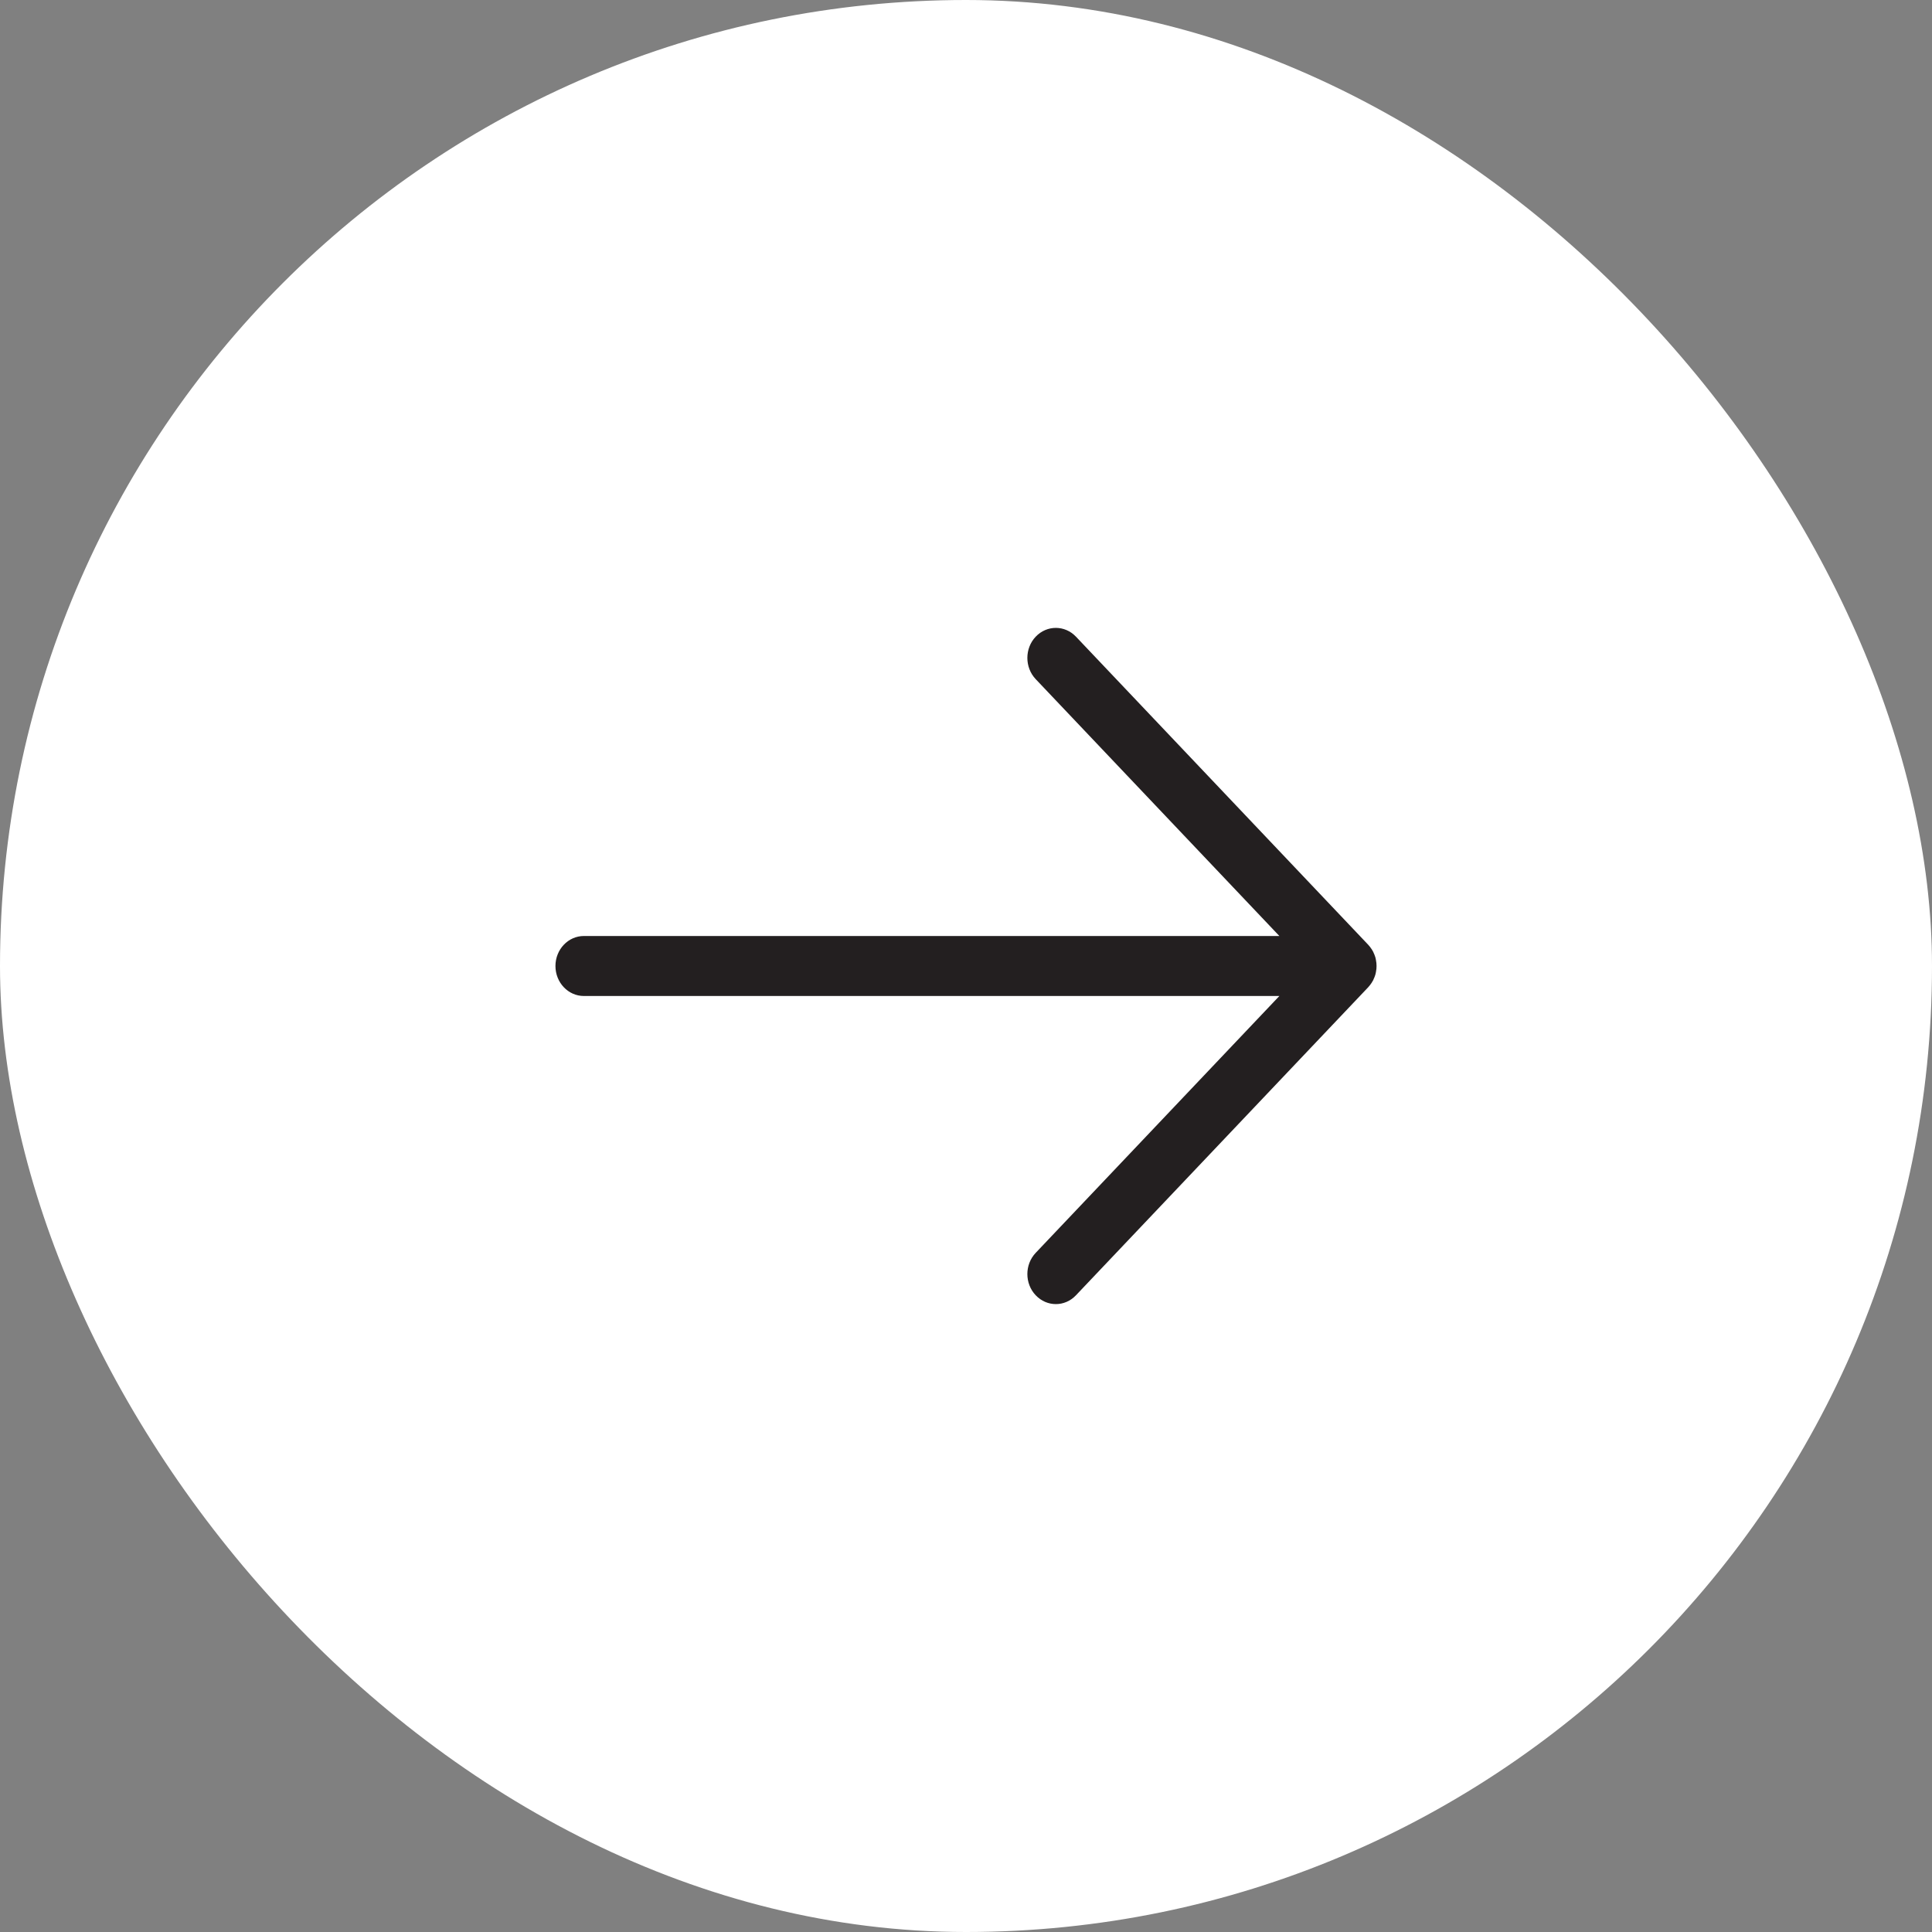
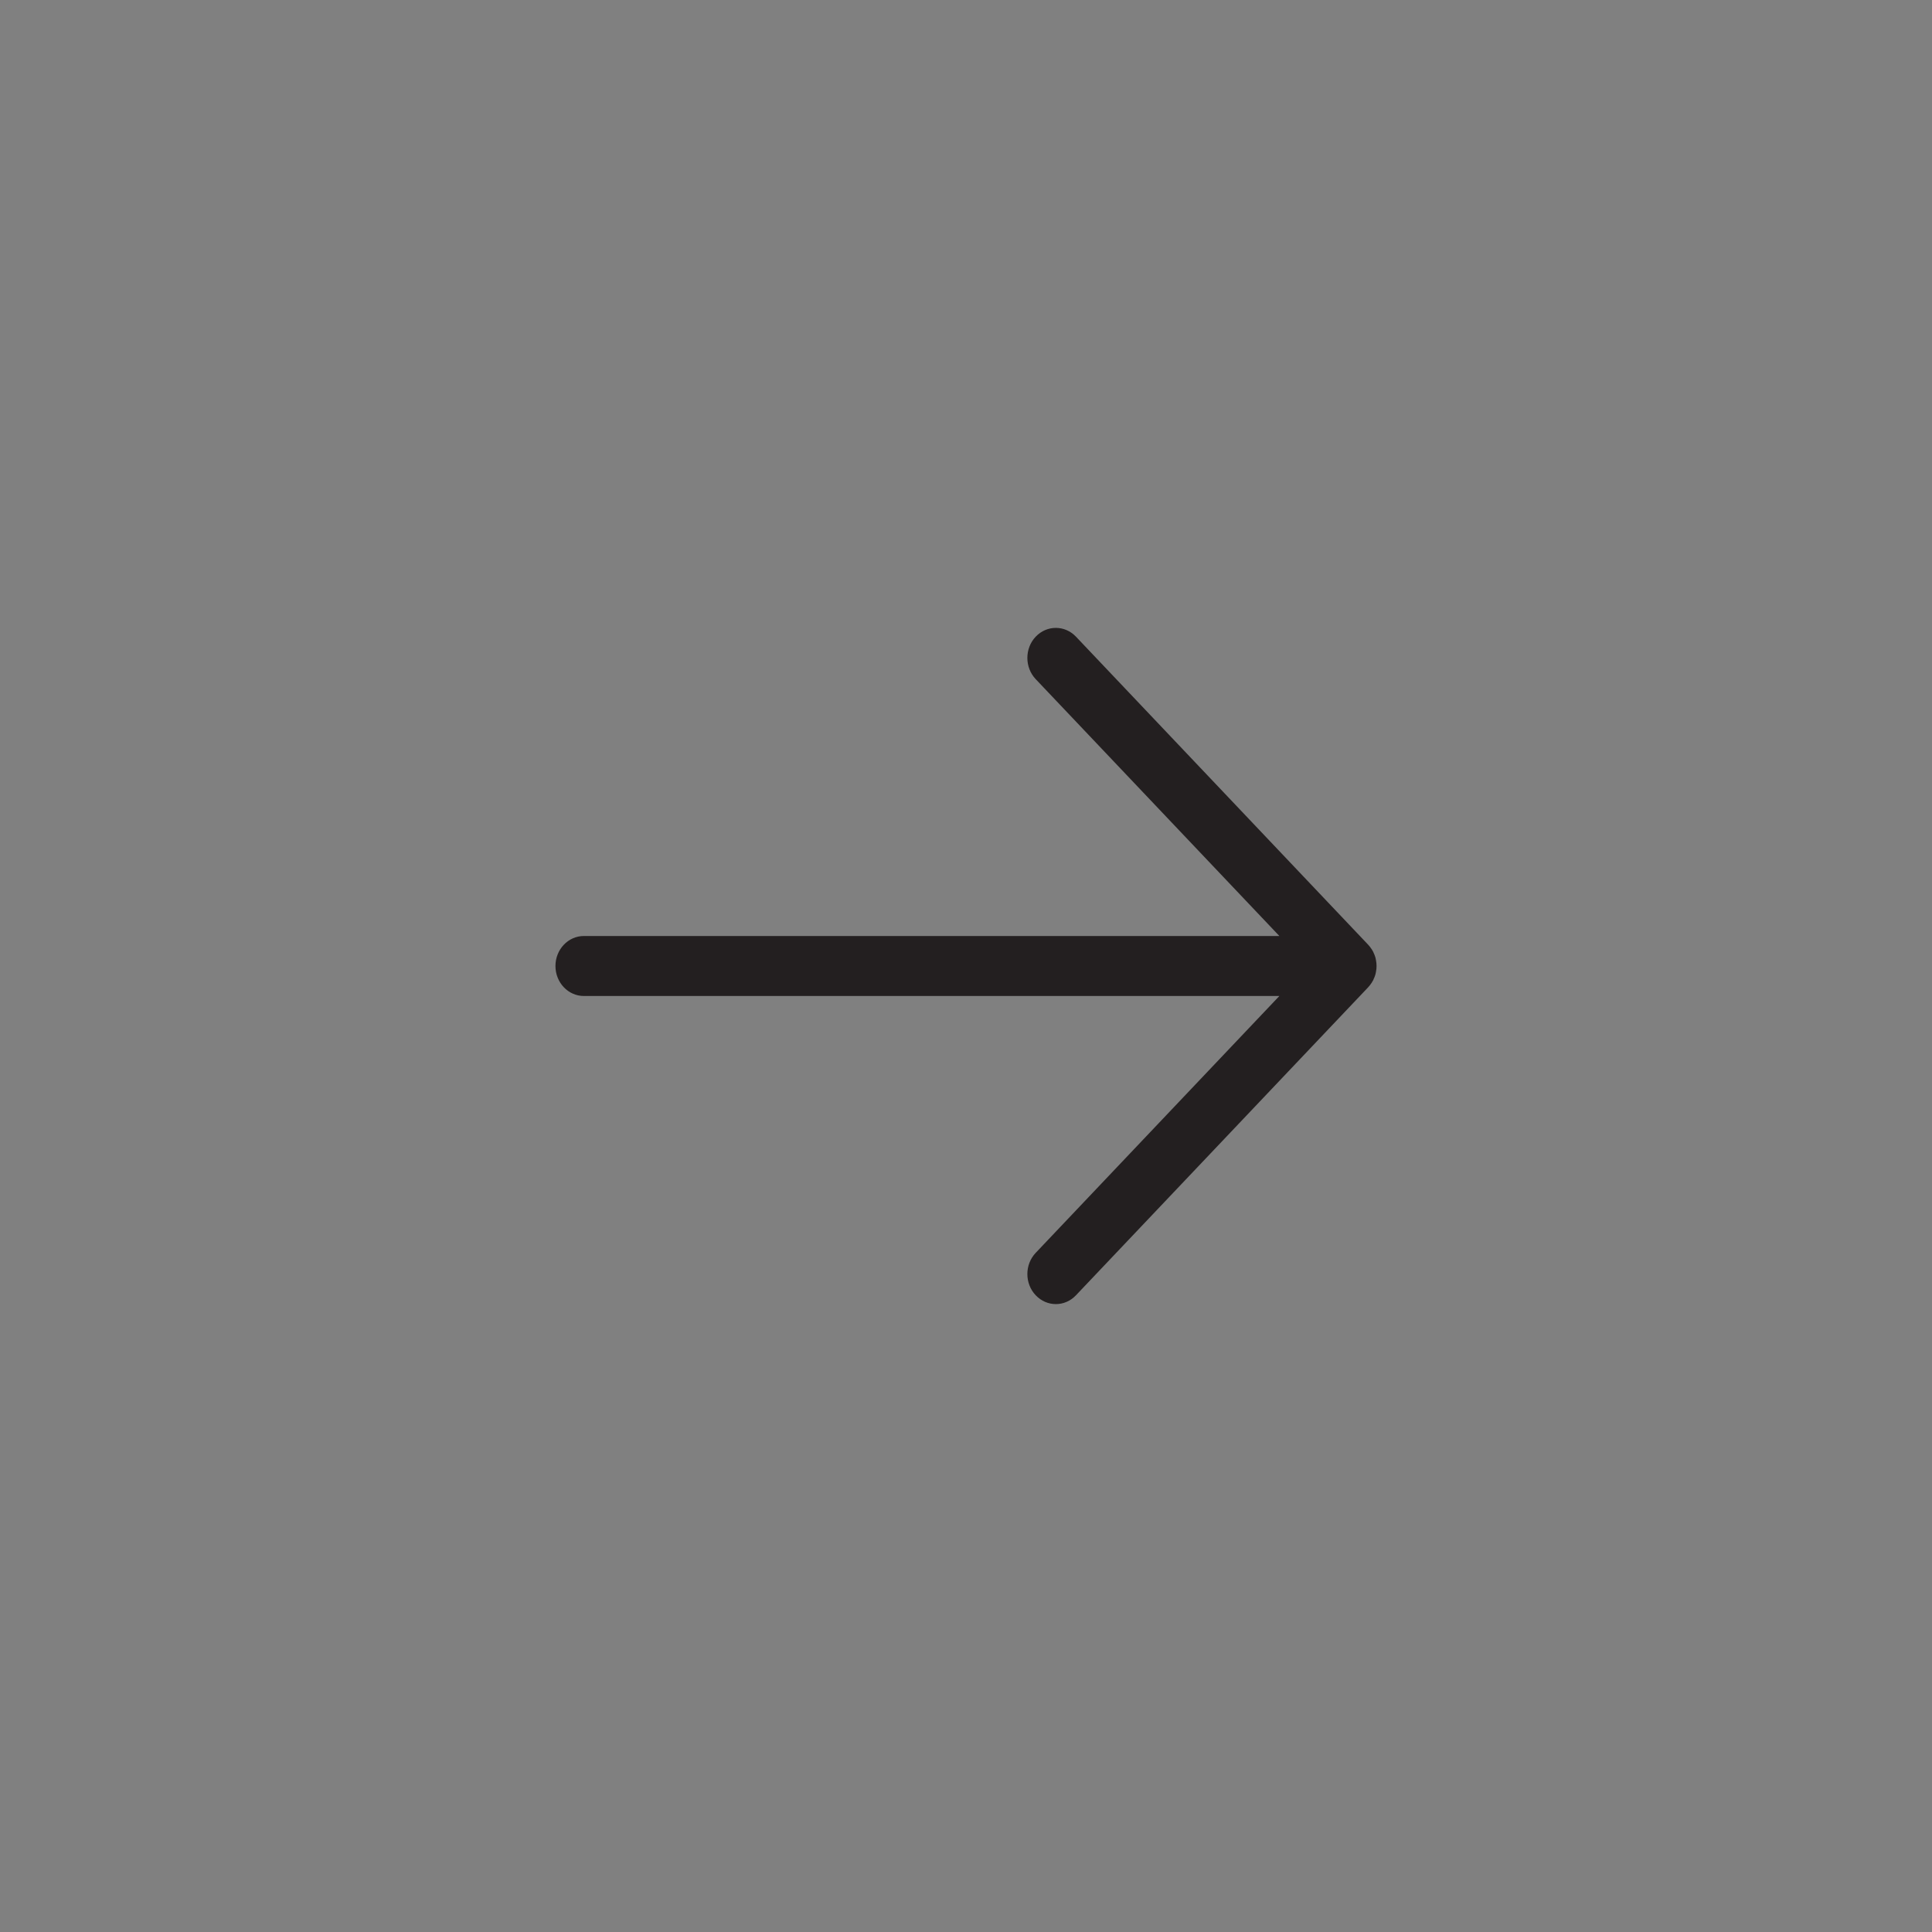
<svg xmlns="http://www.w3.org/2000/svg" width="40" height="40" viewBox="0 0 40 40" fill="none">
  <rect x="0" y="0" width="40" height="40" fill="#808080" stroke="none" />
-   <rect width="40" height="40" rx="20" fill="white" />
-   <path d="M26.488 20.621L21.443 25.939C21.213 26.181 21.213 26.575 21.443 26.817C21.559 26.939 21.709 27 21.861 27C22.011 27 22.162 26.939 22.277 26.817L28.328 20.439C28.329 20.437 28.331 20.435 28.331 20.435C28.343 20.421 28.355 20.408 28.366 20.393C28.373 20.386 28.378 20.377 28.383 20.37C28.389 20.361 28.395 20.353 28.401 20.344C28.406 20.336 28.411 20.326 28.417 20.316C28.421 20.308 28.426 20.301 28.431 20.293C28.435 20.284 28.439 20.274 28.443 20.263C28.448 20.254 28.451 20.246 28.455 20.237C28.458 20.229 28.462 20.218 28.465 20.209C28.468 20.199 28.471 20.19 28.475 20.18C28.477 20.17 28.479 20.16 28.482 20.151C28.484 20.141 28.486 20.131 28.488 20.121C28.491 20.109 28.492 20.098 28.493 20.086C28.494 20.078 28.497 20.07 28.497 20.062C28.501 20.02 28.501 19.979 28.497 19.939C28.497 19.93 28.494 19.922 28.493 19.913C28.492 19.901 28.491 19.89 28.488 19.879C28.486 19.868 28.484 19.858 28.482 19.848C28.479 19.839 28.477 19.829 28.475 19.819C28.471 19.809 28.468 19.8 28.465 19.791C28.462 19.781 28.458 19.772 28.455 19.762C28.451 19.753 28.447 19.745 28.443 19.736C28.439 19.727 28.435 19.717 28.431 19.707C28.426 19.698 28.421 19.69 28.417 19.683C28.411 19.673 28.406 19.664 28.401 19.655C28.395 19.646 28.389 19.638 28.382 19.629C28.378 19.622 28.372 19.613 28.366 19.606C28.354 19.59 28.34 19.575 28.328 19.561L22.277 13.182C22.047 12.939 21.673 12.939 21.443 13.182C21.213 13.424 21.213 13.818 21.443 14.061L26.488 19.379H12.088C11.764 19.379 11.5 19.657 11.5 20C11.5 20.343 11.764 20.621 12.088 20.621H26.488Z" fill="#231F20" />
+   <path d="M26.488 20.621L21.443 25.939C21.213 26.181 21.213 26.575 21.443 26.817C21.559 26.939 21.709 27 21.861 27C22.011 27 22.162 26.939 22.277 26.817L28.328 20.439C28.329 20.437 28.331 20.435 28.331 20.435C28.343 20.421 28.355 20.408 28.366 20.393C28.373 20.386 28.378 20.377 28.383 20.37C28.389 20.361 28.395 20.353 28.401 20.344C28.406 20.336 28.411 20.326 28.417 20.316C28.421 20.308 28.426 20.301 28.431 20.293C28.435 20.284 28.439 20.274 28.443 20.263C28.448 20.254 28.451 20.246 28.455 20.237C28.458 20.229 28.462 20.218 28.465 20.209C28.468 20.199 28.471 20.19 28.475 20.18C28.477 20.17 28.479 20.16 28.482 20.151C28.484 20.141 28.486 20.131 28.488 20.121C28.491 20.109 28.492 20.098 28.493 20.086C28.494 20.078 28.497 20.07 28.497 20.062C28.501 20.02 28.501 19.979 28.497 19.939C28.497 19.93 28.494 19.922 28.493 19.913C28.492 19.901 28.491 19.89 28.488 19.879C28.486 19.868 28.484 19.858 28.482 19.848C28.479 19.839 28.477 19.829 28.475 19.819C28.462 19.781 28.458 19.772 28.455 19.762C28.451 19.753 28.447 19.745 28.443 19.736C28.439 19.727 28.435 19.717 28.431 19.707C28.426 19.698 28.421 19.69 28.417 19.683C28.411 19.673 28.406 19.664 28.401 19.655C28.395 19.646 28.389 19.638 28.382 19.629C28.378 19.622 28.372 19.613 28.366 19.606C28.354 19.59 28.34 19.575 28.328 19.561L22.277 13.182C22.047 12.939 21.673 12.939 21.443 13.182C21.213 13.424 21.213 13.818 21.443 14.061L26.488 19.379H12.088C11.764 19.379 11.5 19.657 11.5 20C11.5 20.343 11.764 20.621 12.088 20.621H26.488Z" fill="#231F20" />
</svg>